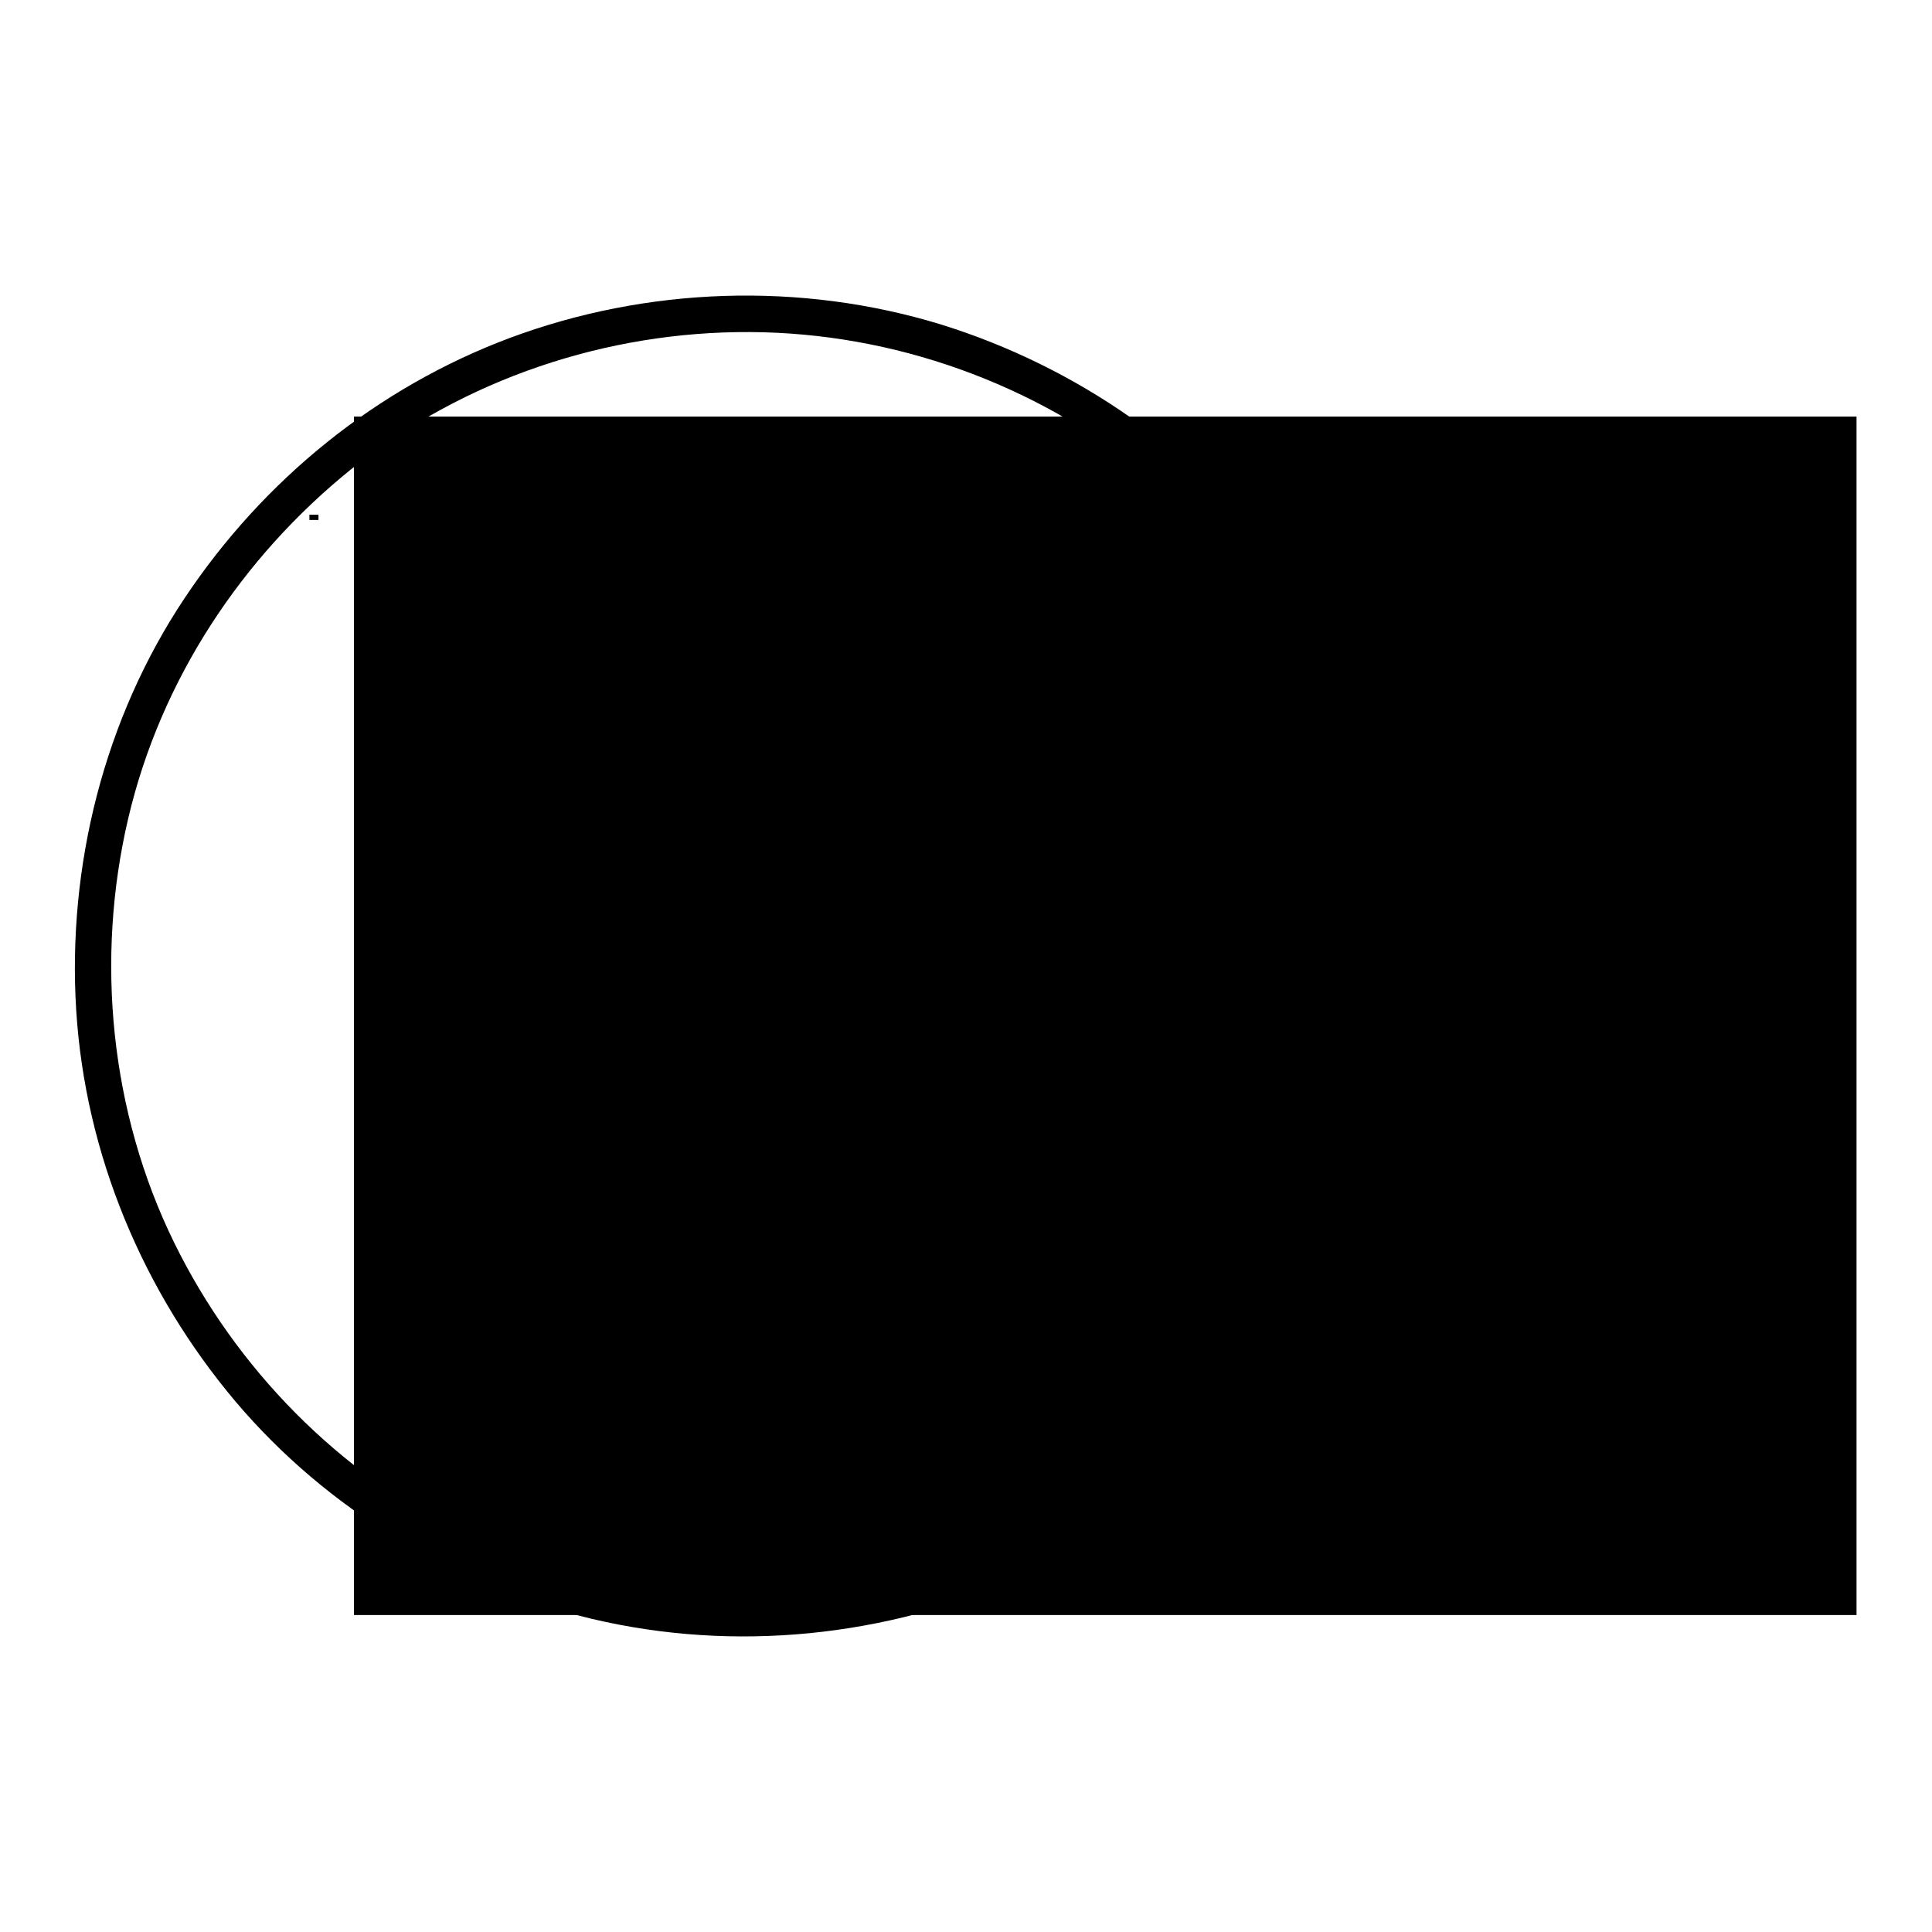
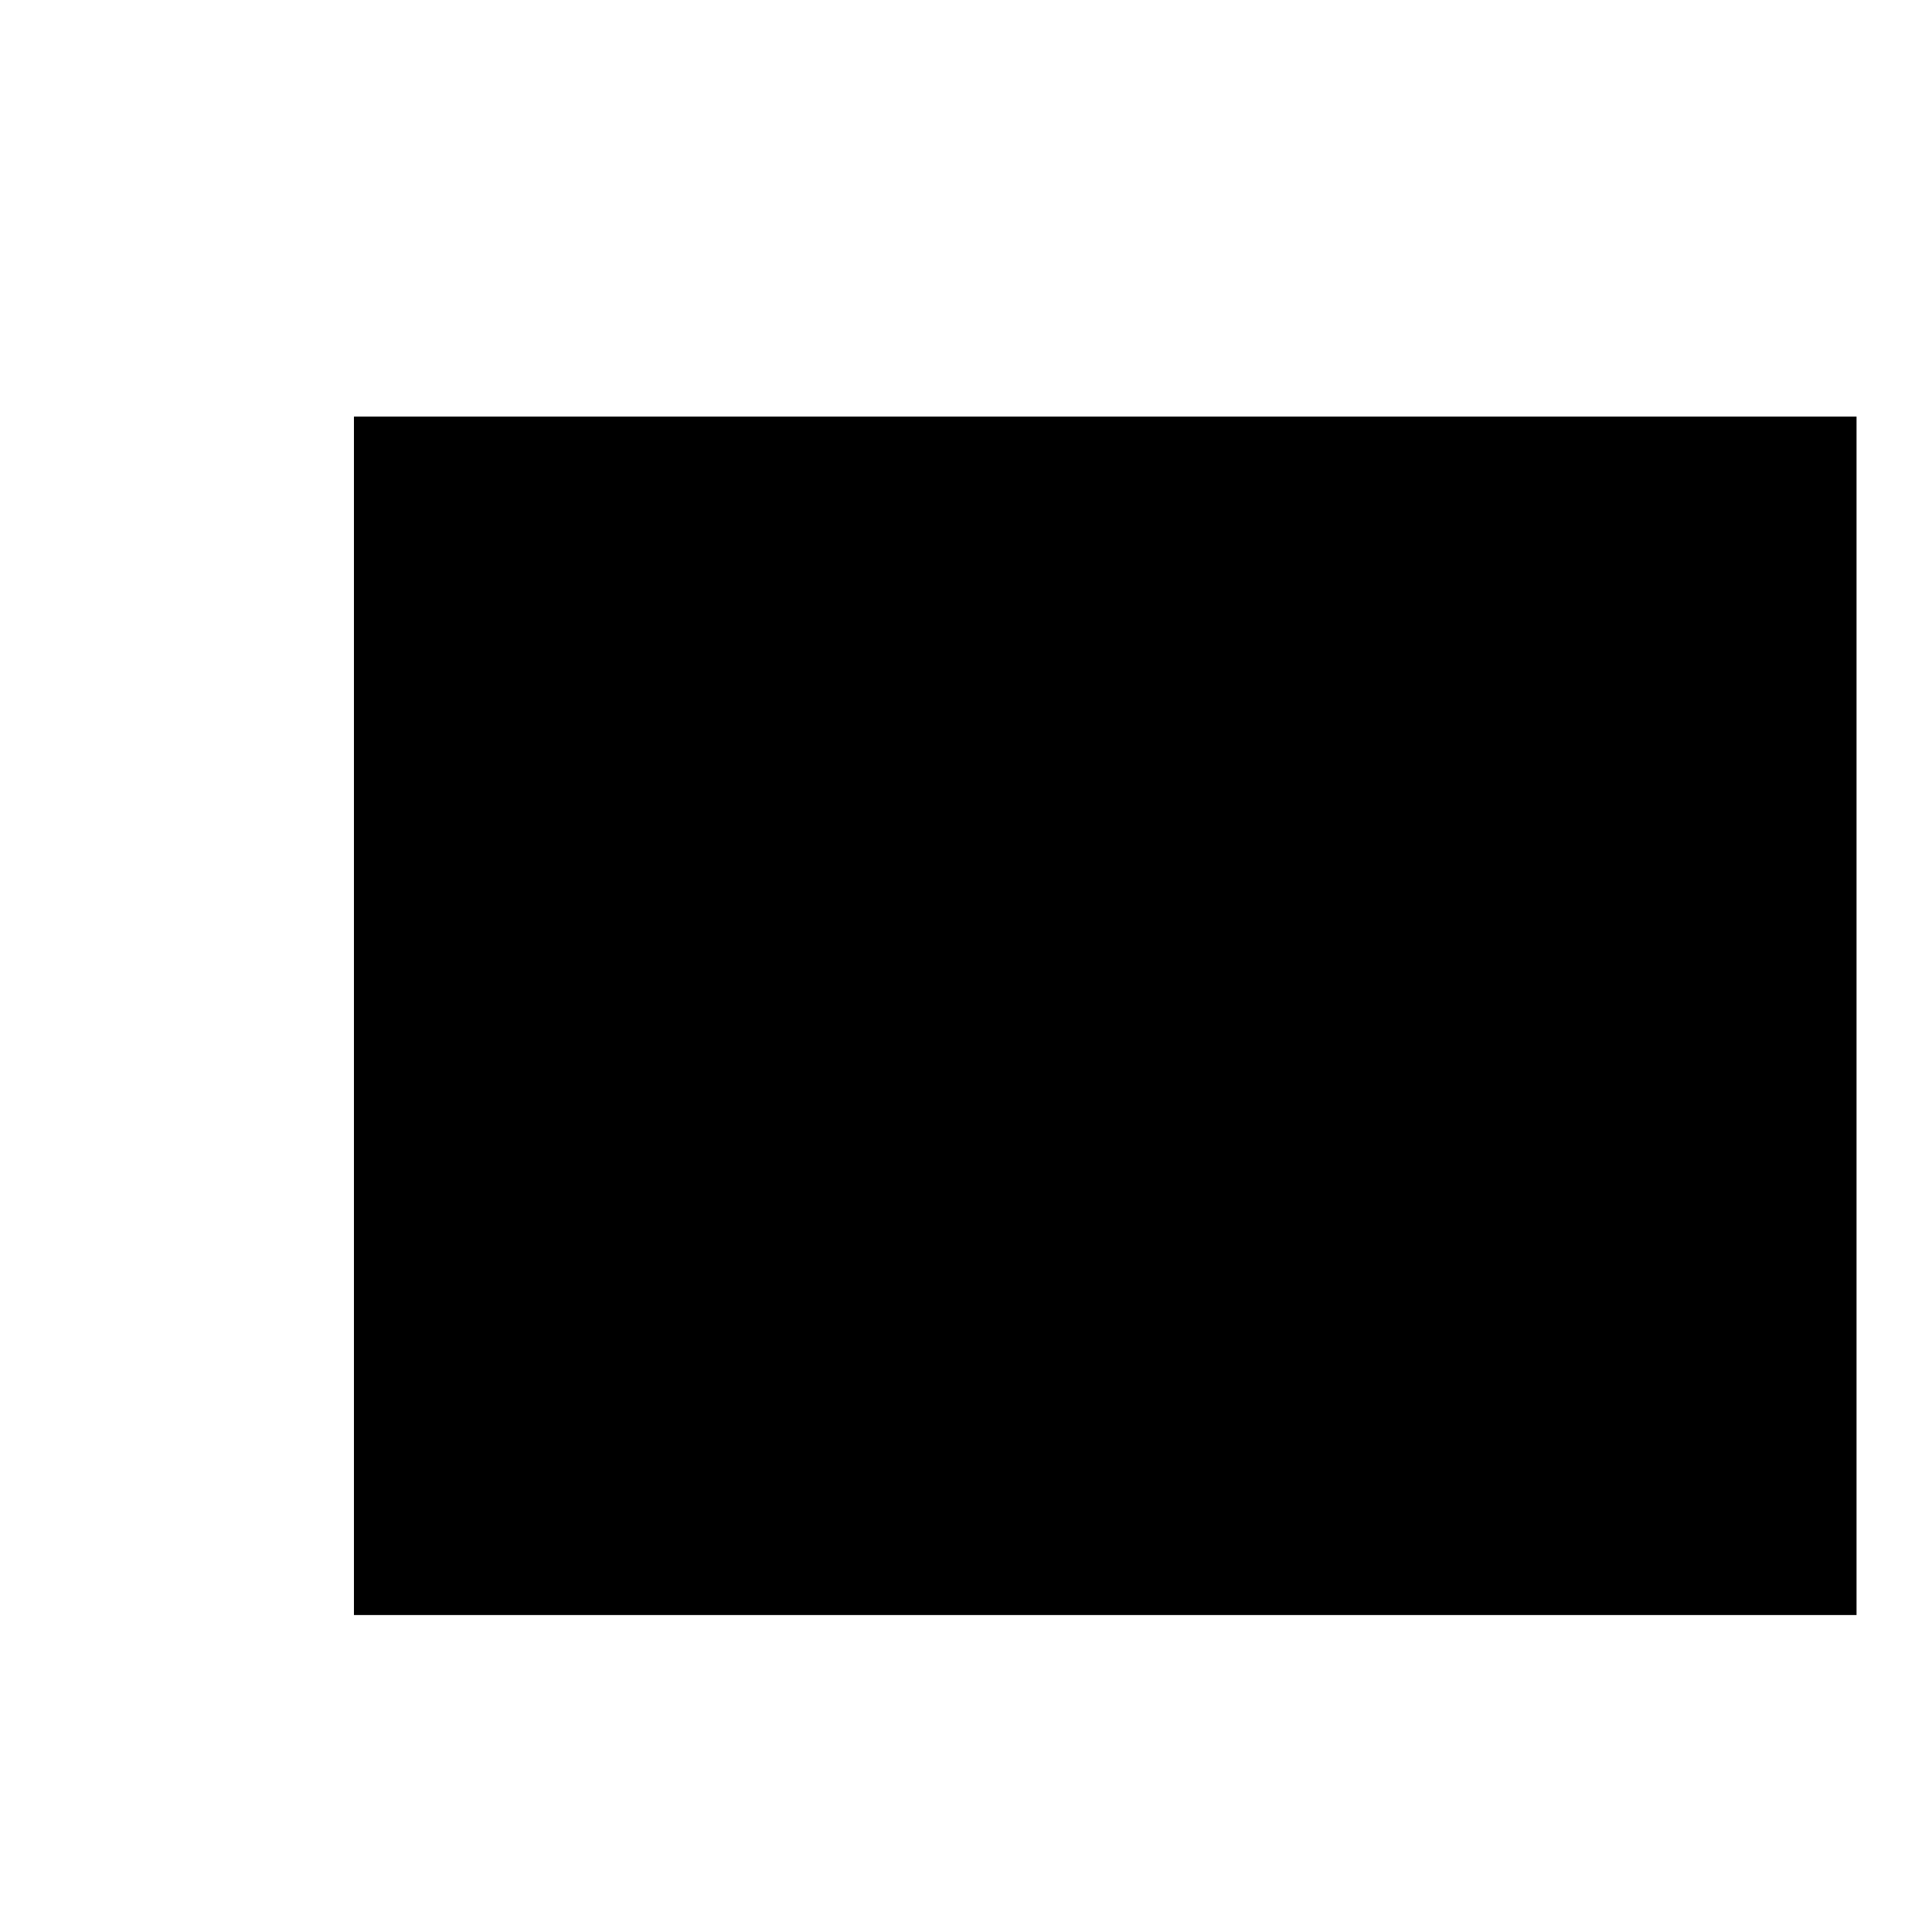
<svg xmlns="http://www.w3.org/2000/svg" version="1.1" x="0px" y="0px" viewBox="0 0 256 256" enable-background="new 0 0 256 256" xml:space="preserve">
  <g>
    <g>
-       <path fill="#000000" d="M41,68.2h1.2v0.7H41V68.2z" />
-       <path fill="#000000" d="M182.9,128c-0.1,19.1-6.5,37.7-18.5,52.6c-11.8,14.6-28.2,24.9-46.5,29.3c-18.8,4.5-39,2-56.3-6.5c-16.7-8.2-30.3-22-38.5-38.7c-8.5-17.3-10.5-37.6-6.1-56.3c4.3-18.3,15-34.5,29.5-46.2C61.5,50.2,80.4,43.9,99.4,44c19,0.1,37.7,6.8,52.5,18.8C171.4,78.7,182.8,102.9,182.9,128c0,3.1,4.8,3.1,4.8,0c-0.1-19.2-6.3-38-17.8-53.3c-11.3-15-27.2-26.1-45.2-31.7c-18.6-5.7-39-5-57.2,1.8c-17.6,6.6-32.6,18.8-43,34.4c-10.7,16-15.6,35.6-14.4,54.7c1.2,19,8.8,37.2,21.1,51.8c12.1,14.3,28.9,24.4,47.2,28.8c19,4.5,39.1,2.4,56.9-5.5c31.6-14.1,52.2-46.5,52.3-81C187.7,124.9,182.9,124.9,182.9,128z" />
      <path fill="#000000" d="M46.9,55.2H246V214H46.9V55.2L46.9,55.2z" />
    </g>
  </g>
</svg>